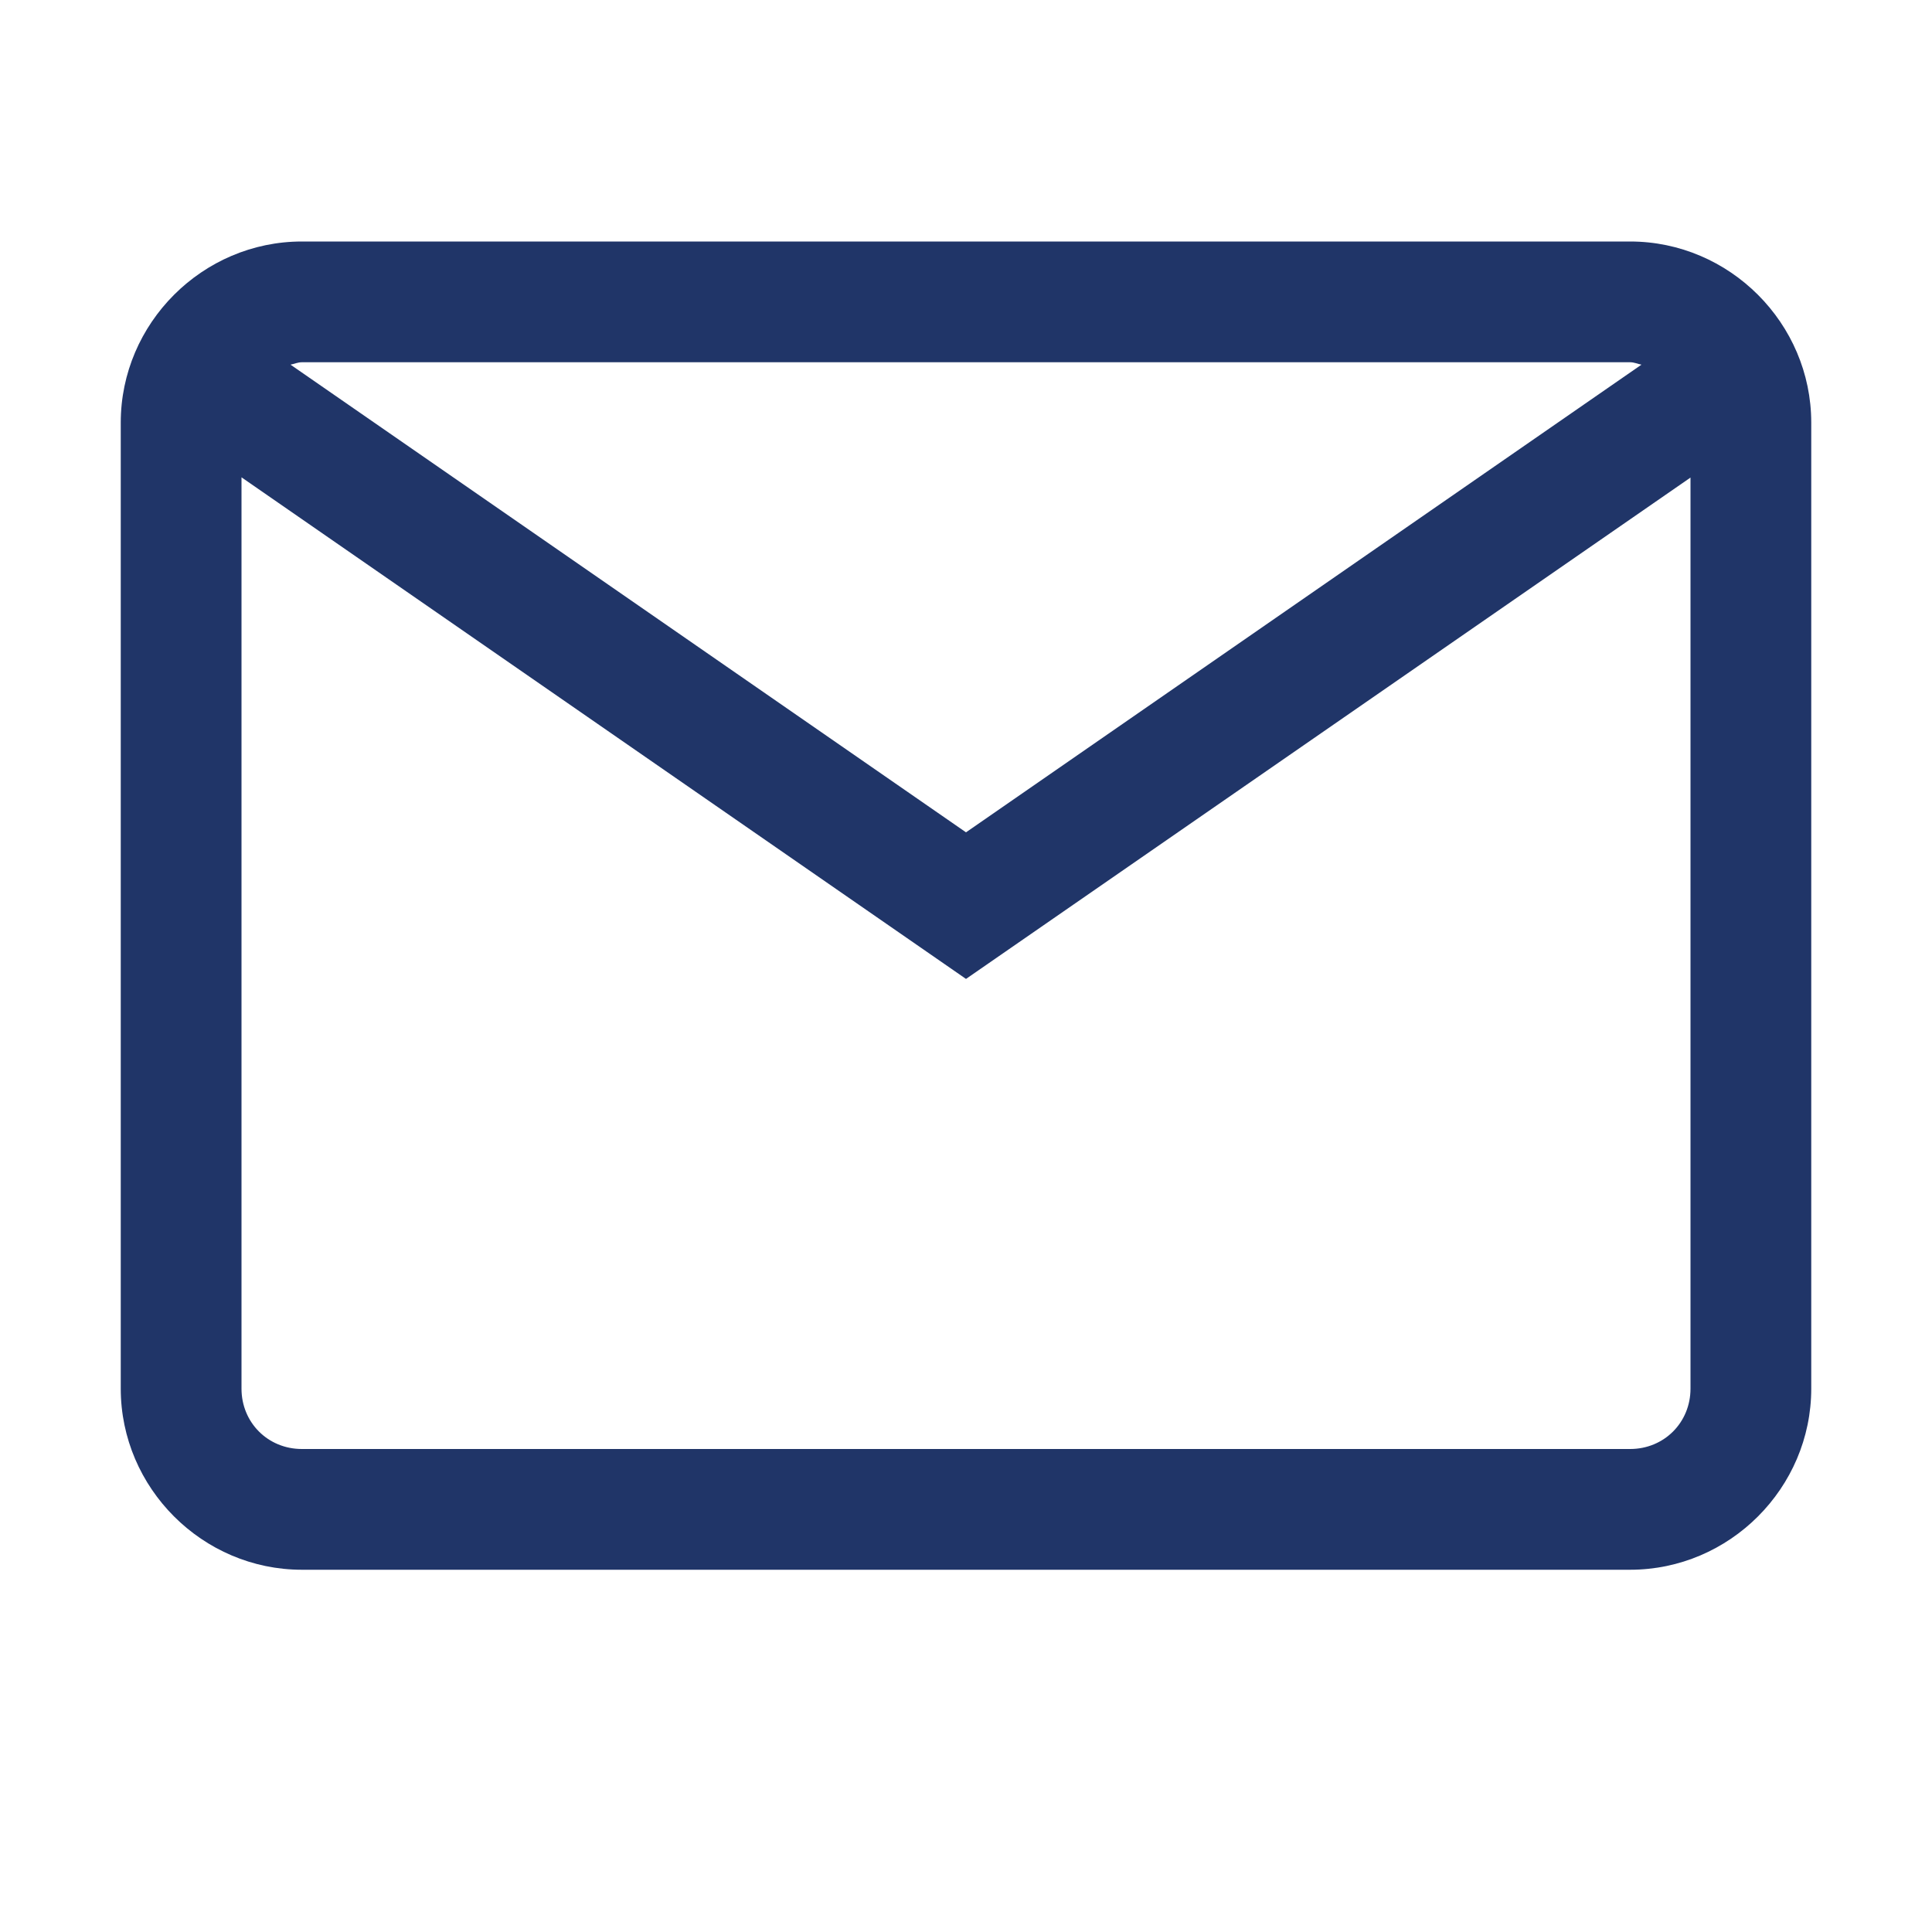
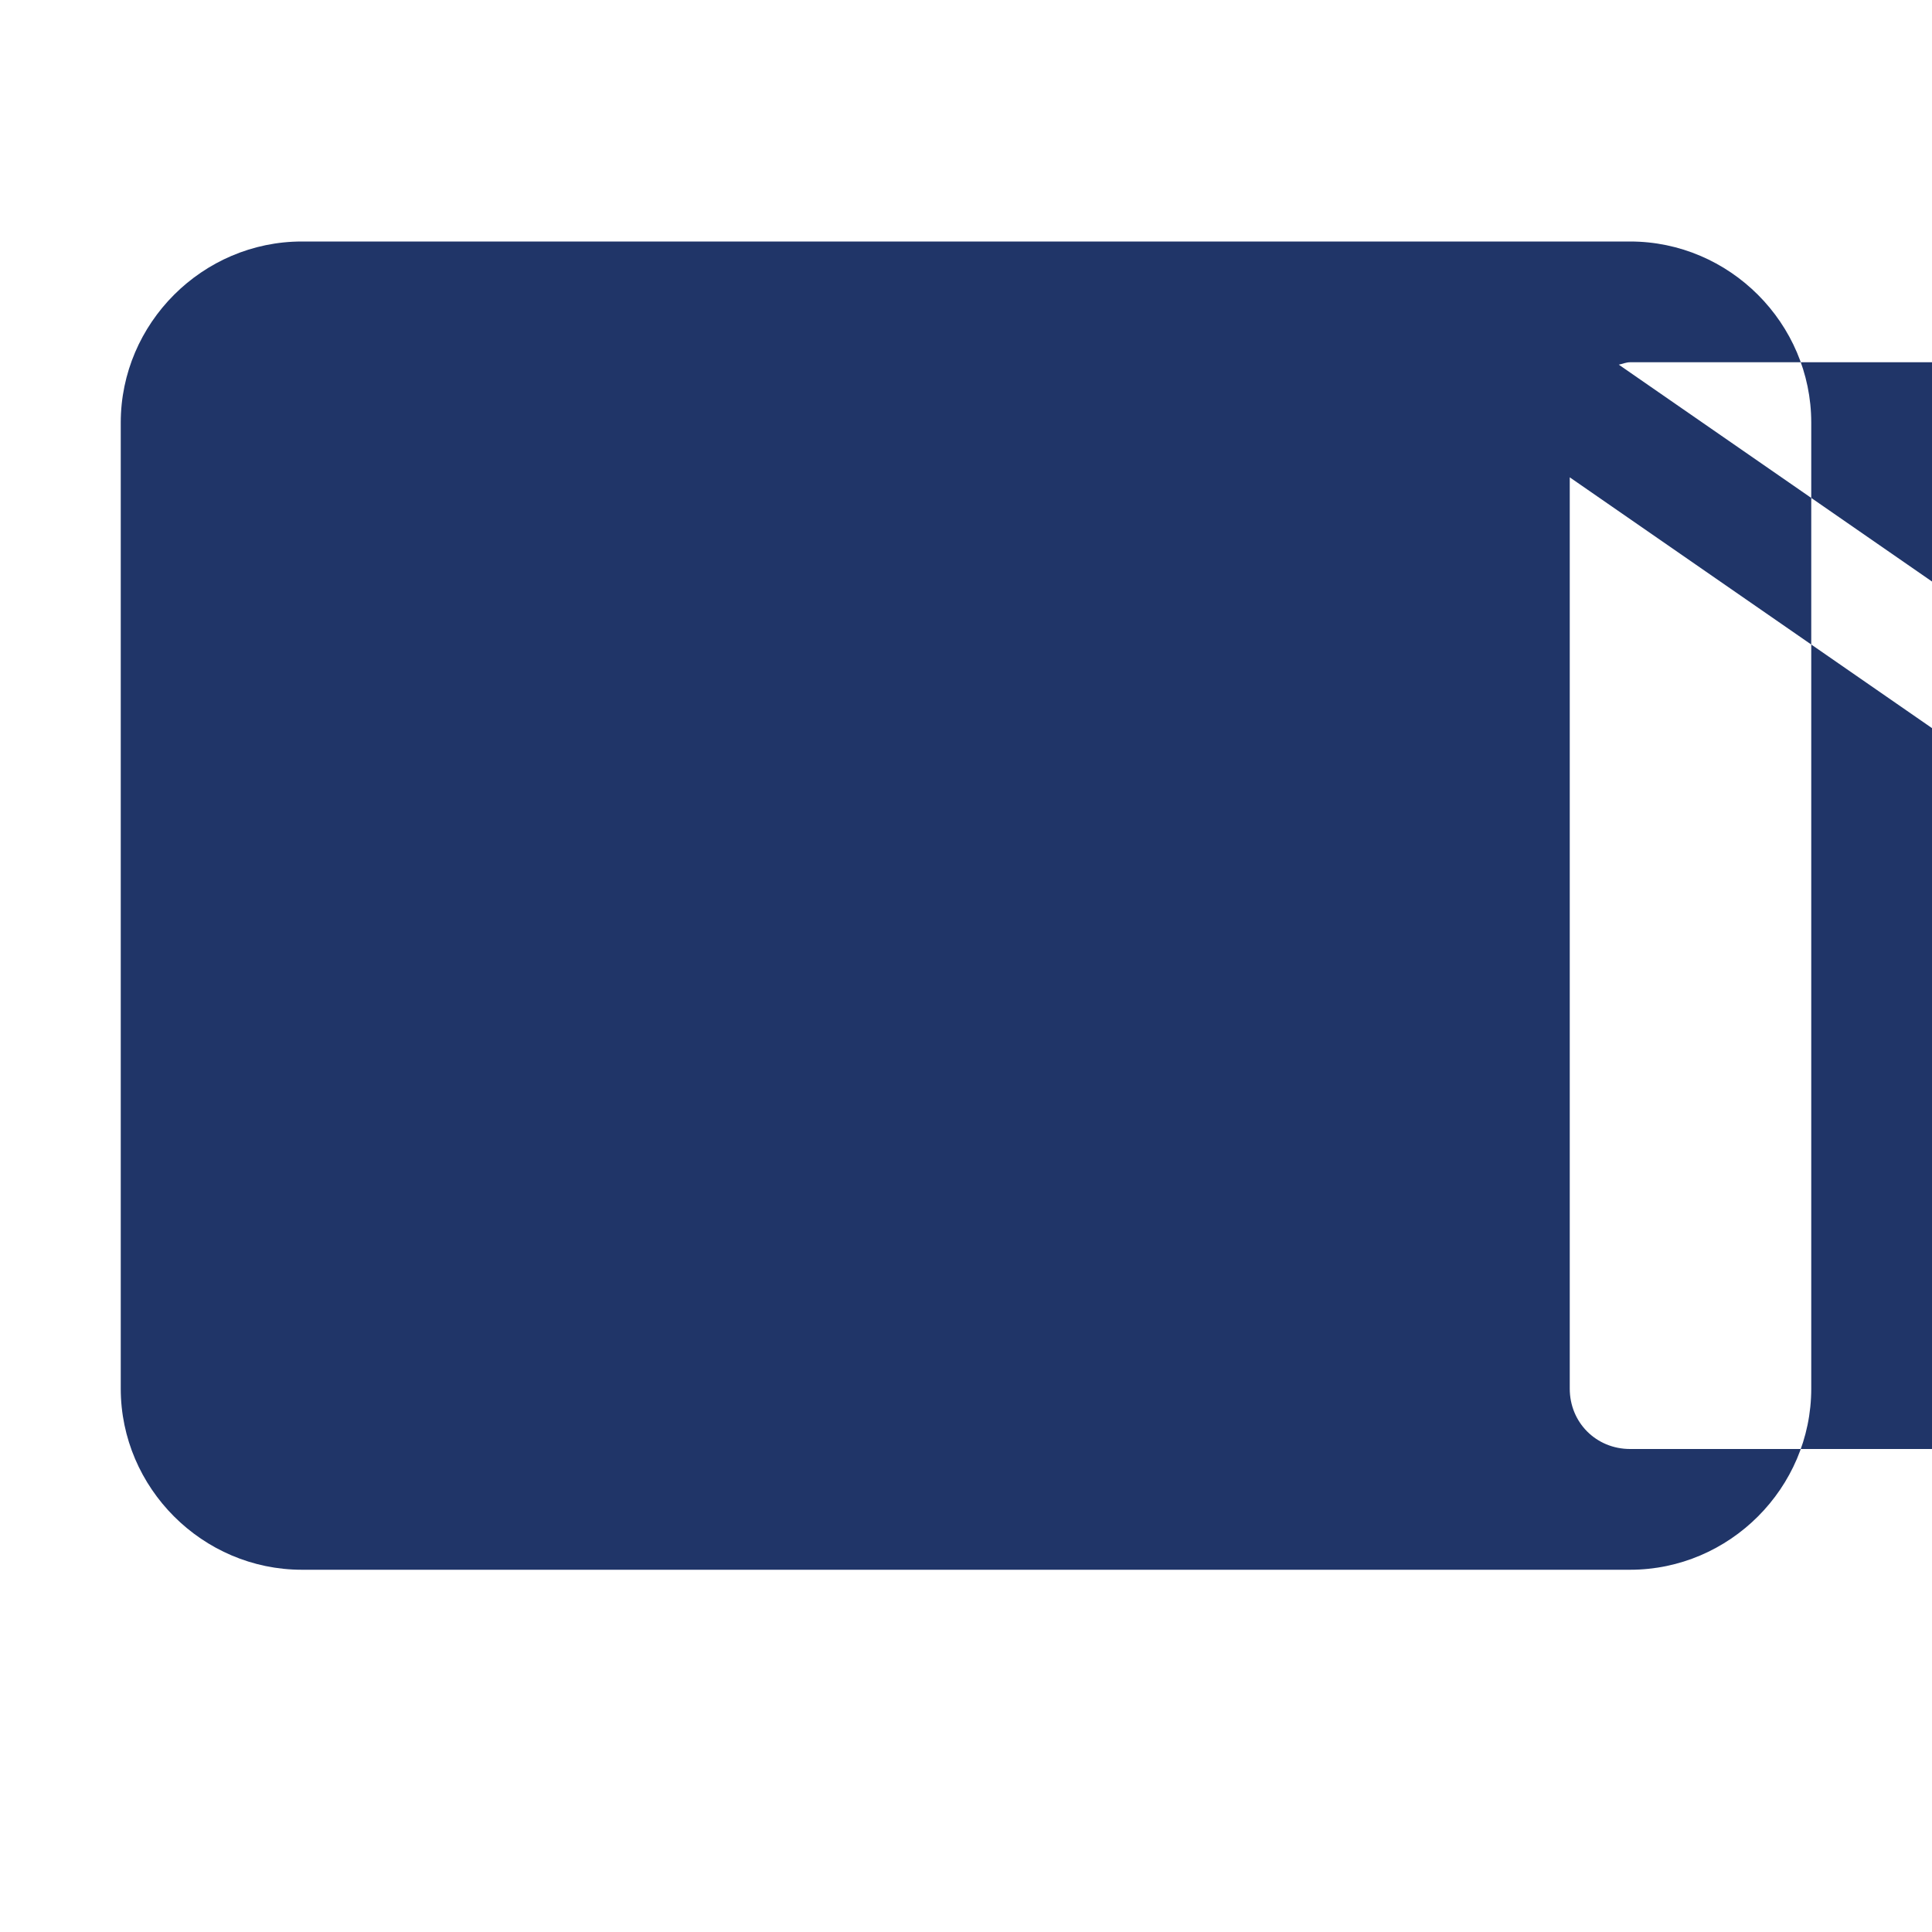
<svg xmlns="http://www.w3.org/2000/svg" height="16" viewBox="0 0 16 16" width="16">
-   <path d="m2.5 2c-.823 0-1.5.677-1.5 1.5v8c0 .823.677 1.5 1.5 1.5h11c.823 0 1.5-.677 1.5-1.5v-8c0-.823-.677-1.5-1.5-1.5zm0 1h11c.034 0 .062.014.094.02l-5.594 3.873-5.594-3.873c.031-.006.06-.02.094-.02zm-.5.953 6 4.154 6-4.152v7.545c0 .281-.219.5-.5.5h-11c-.281 0-.5-.219-.5-.5z" fill="#203568" />
+   <path d="m2.5 2c-.823 0-1.5.677-1.5 1.5v8c0 .823.677 1.5 1.5 1.5h11c.823 0 1.5-.677 1.5-1.5v-8c0-.823-.677-1.5-1.5-1.5m0 1h11c.034 0 .062.014.094.02l-5.594 3.873-5.594-3.873c.031-.006.06-.02.094-.02zm-.5.953 6 4.154 6-4.152v7.545c0 .281-.219.5-.5.5h-11c-.281 0-.5-.219-.5-.5z" fill="#203568" />
</svg>